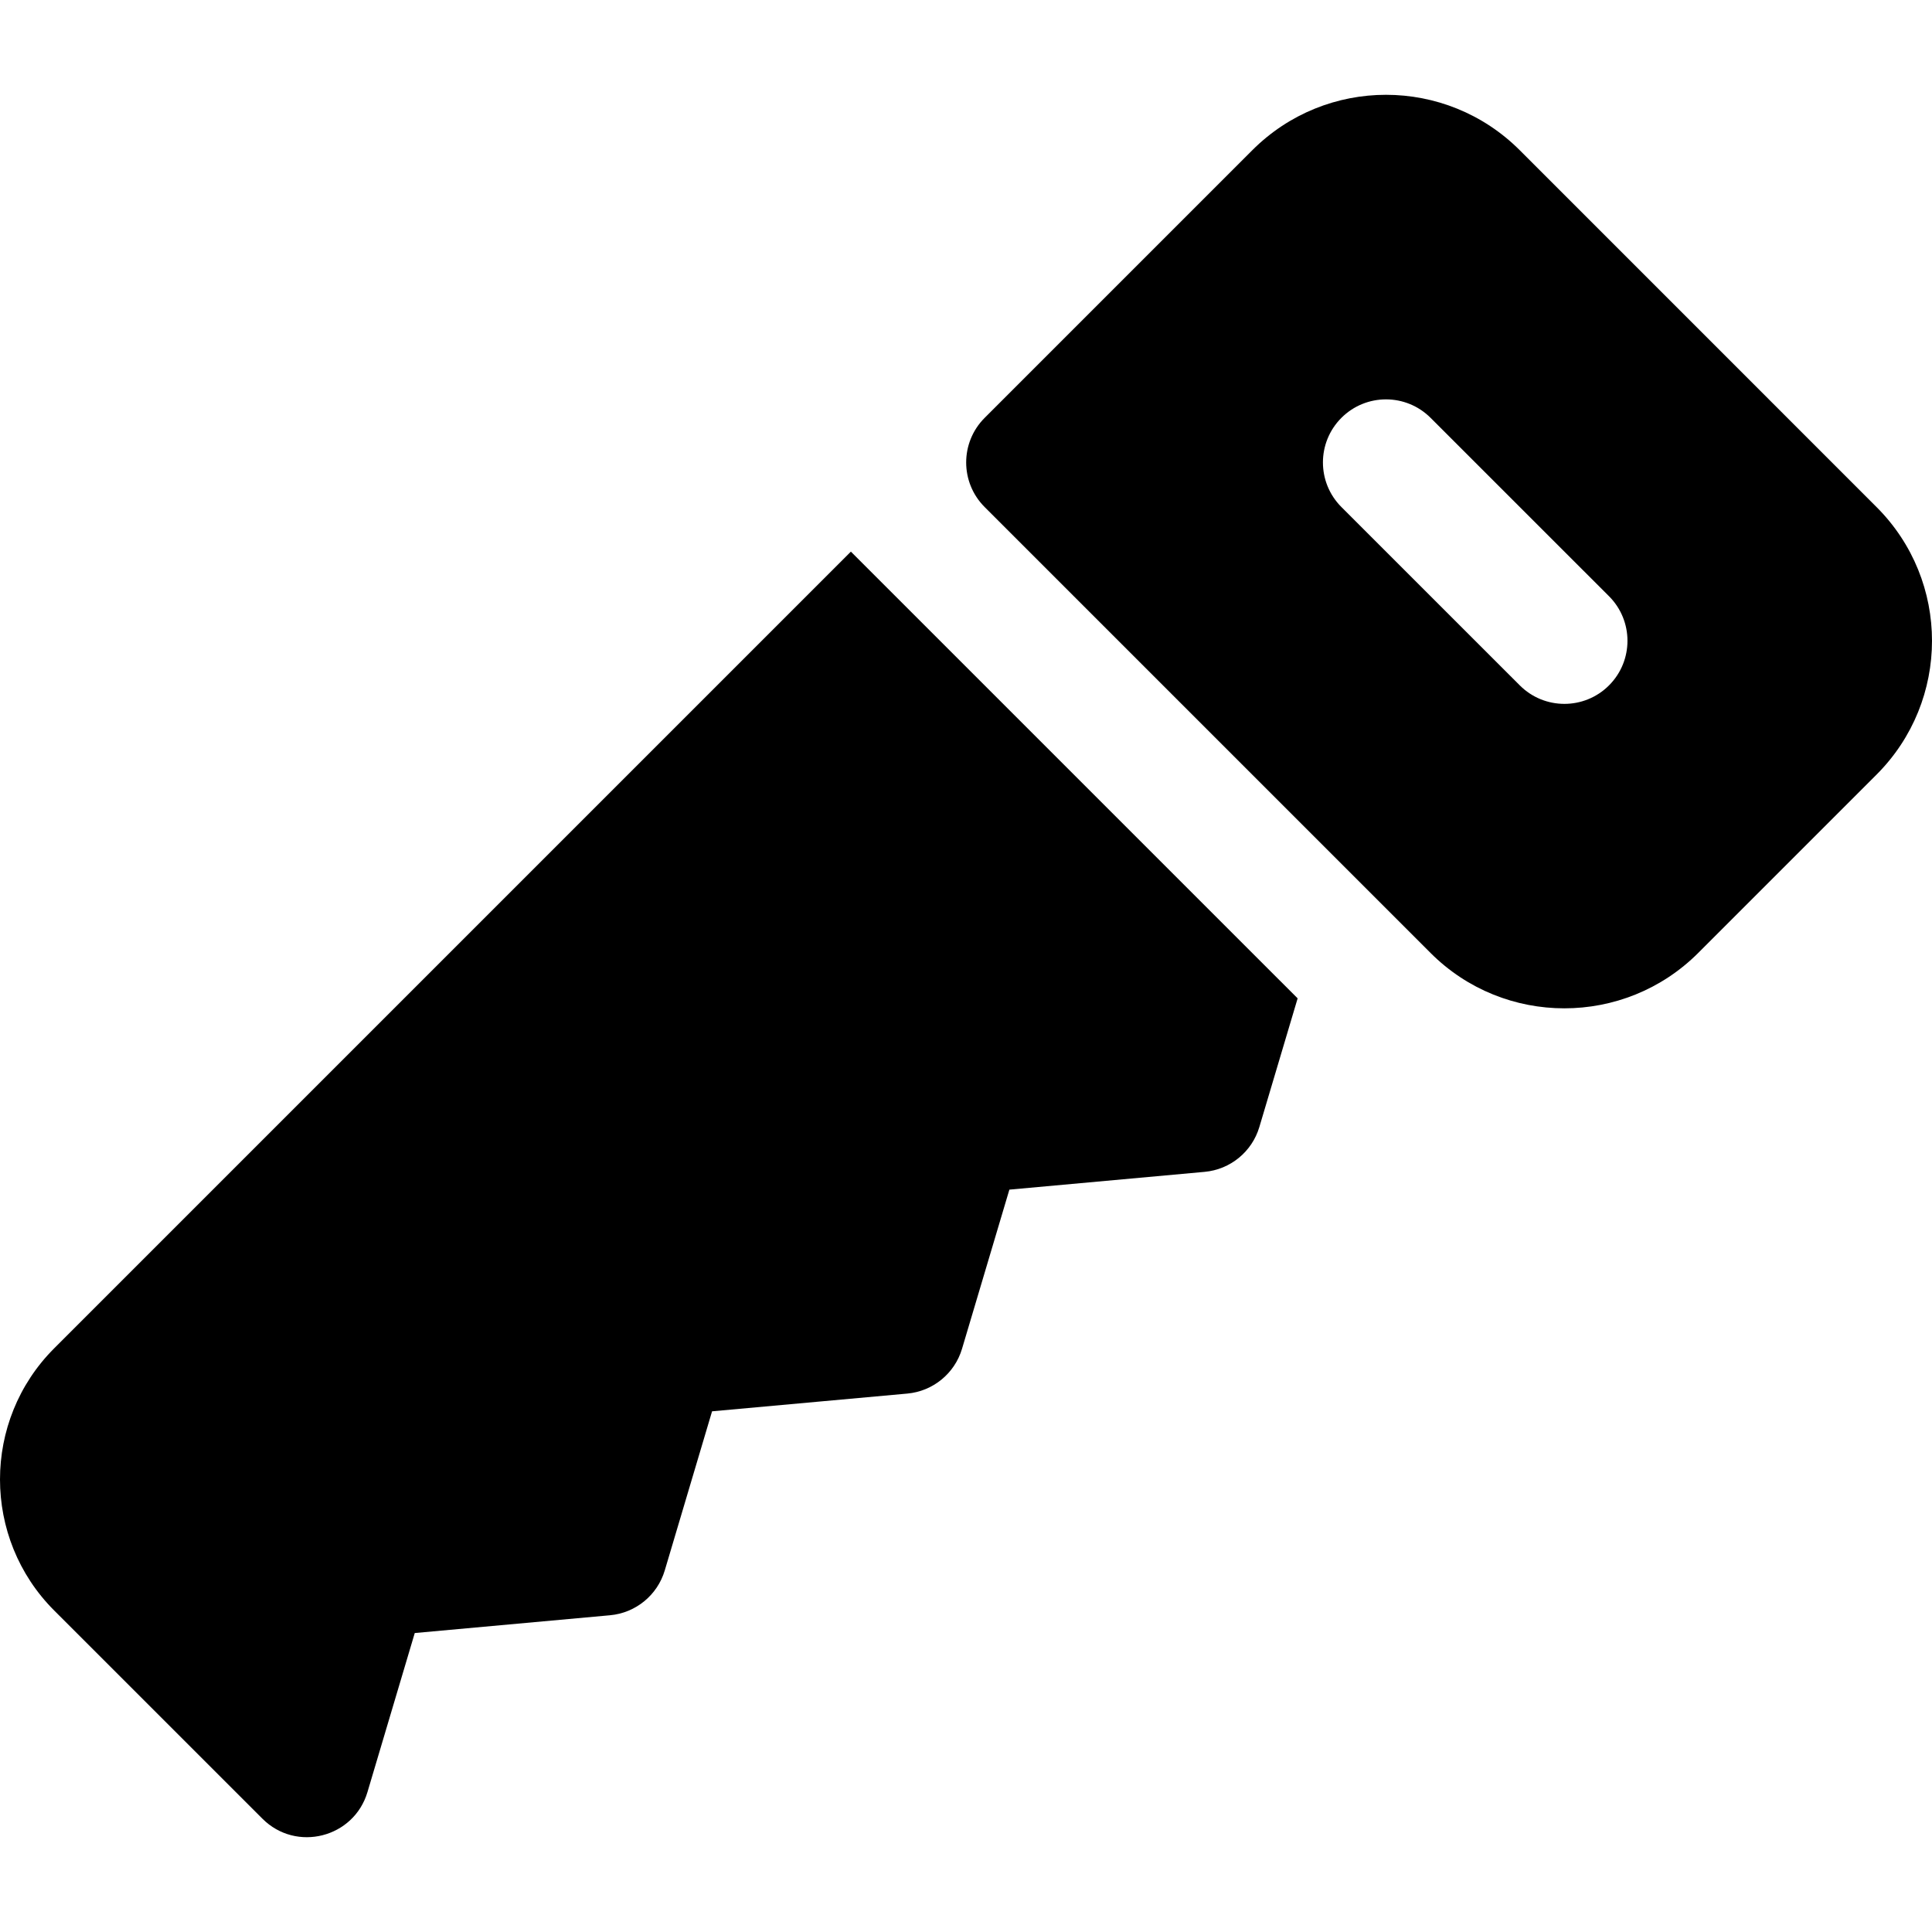
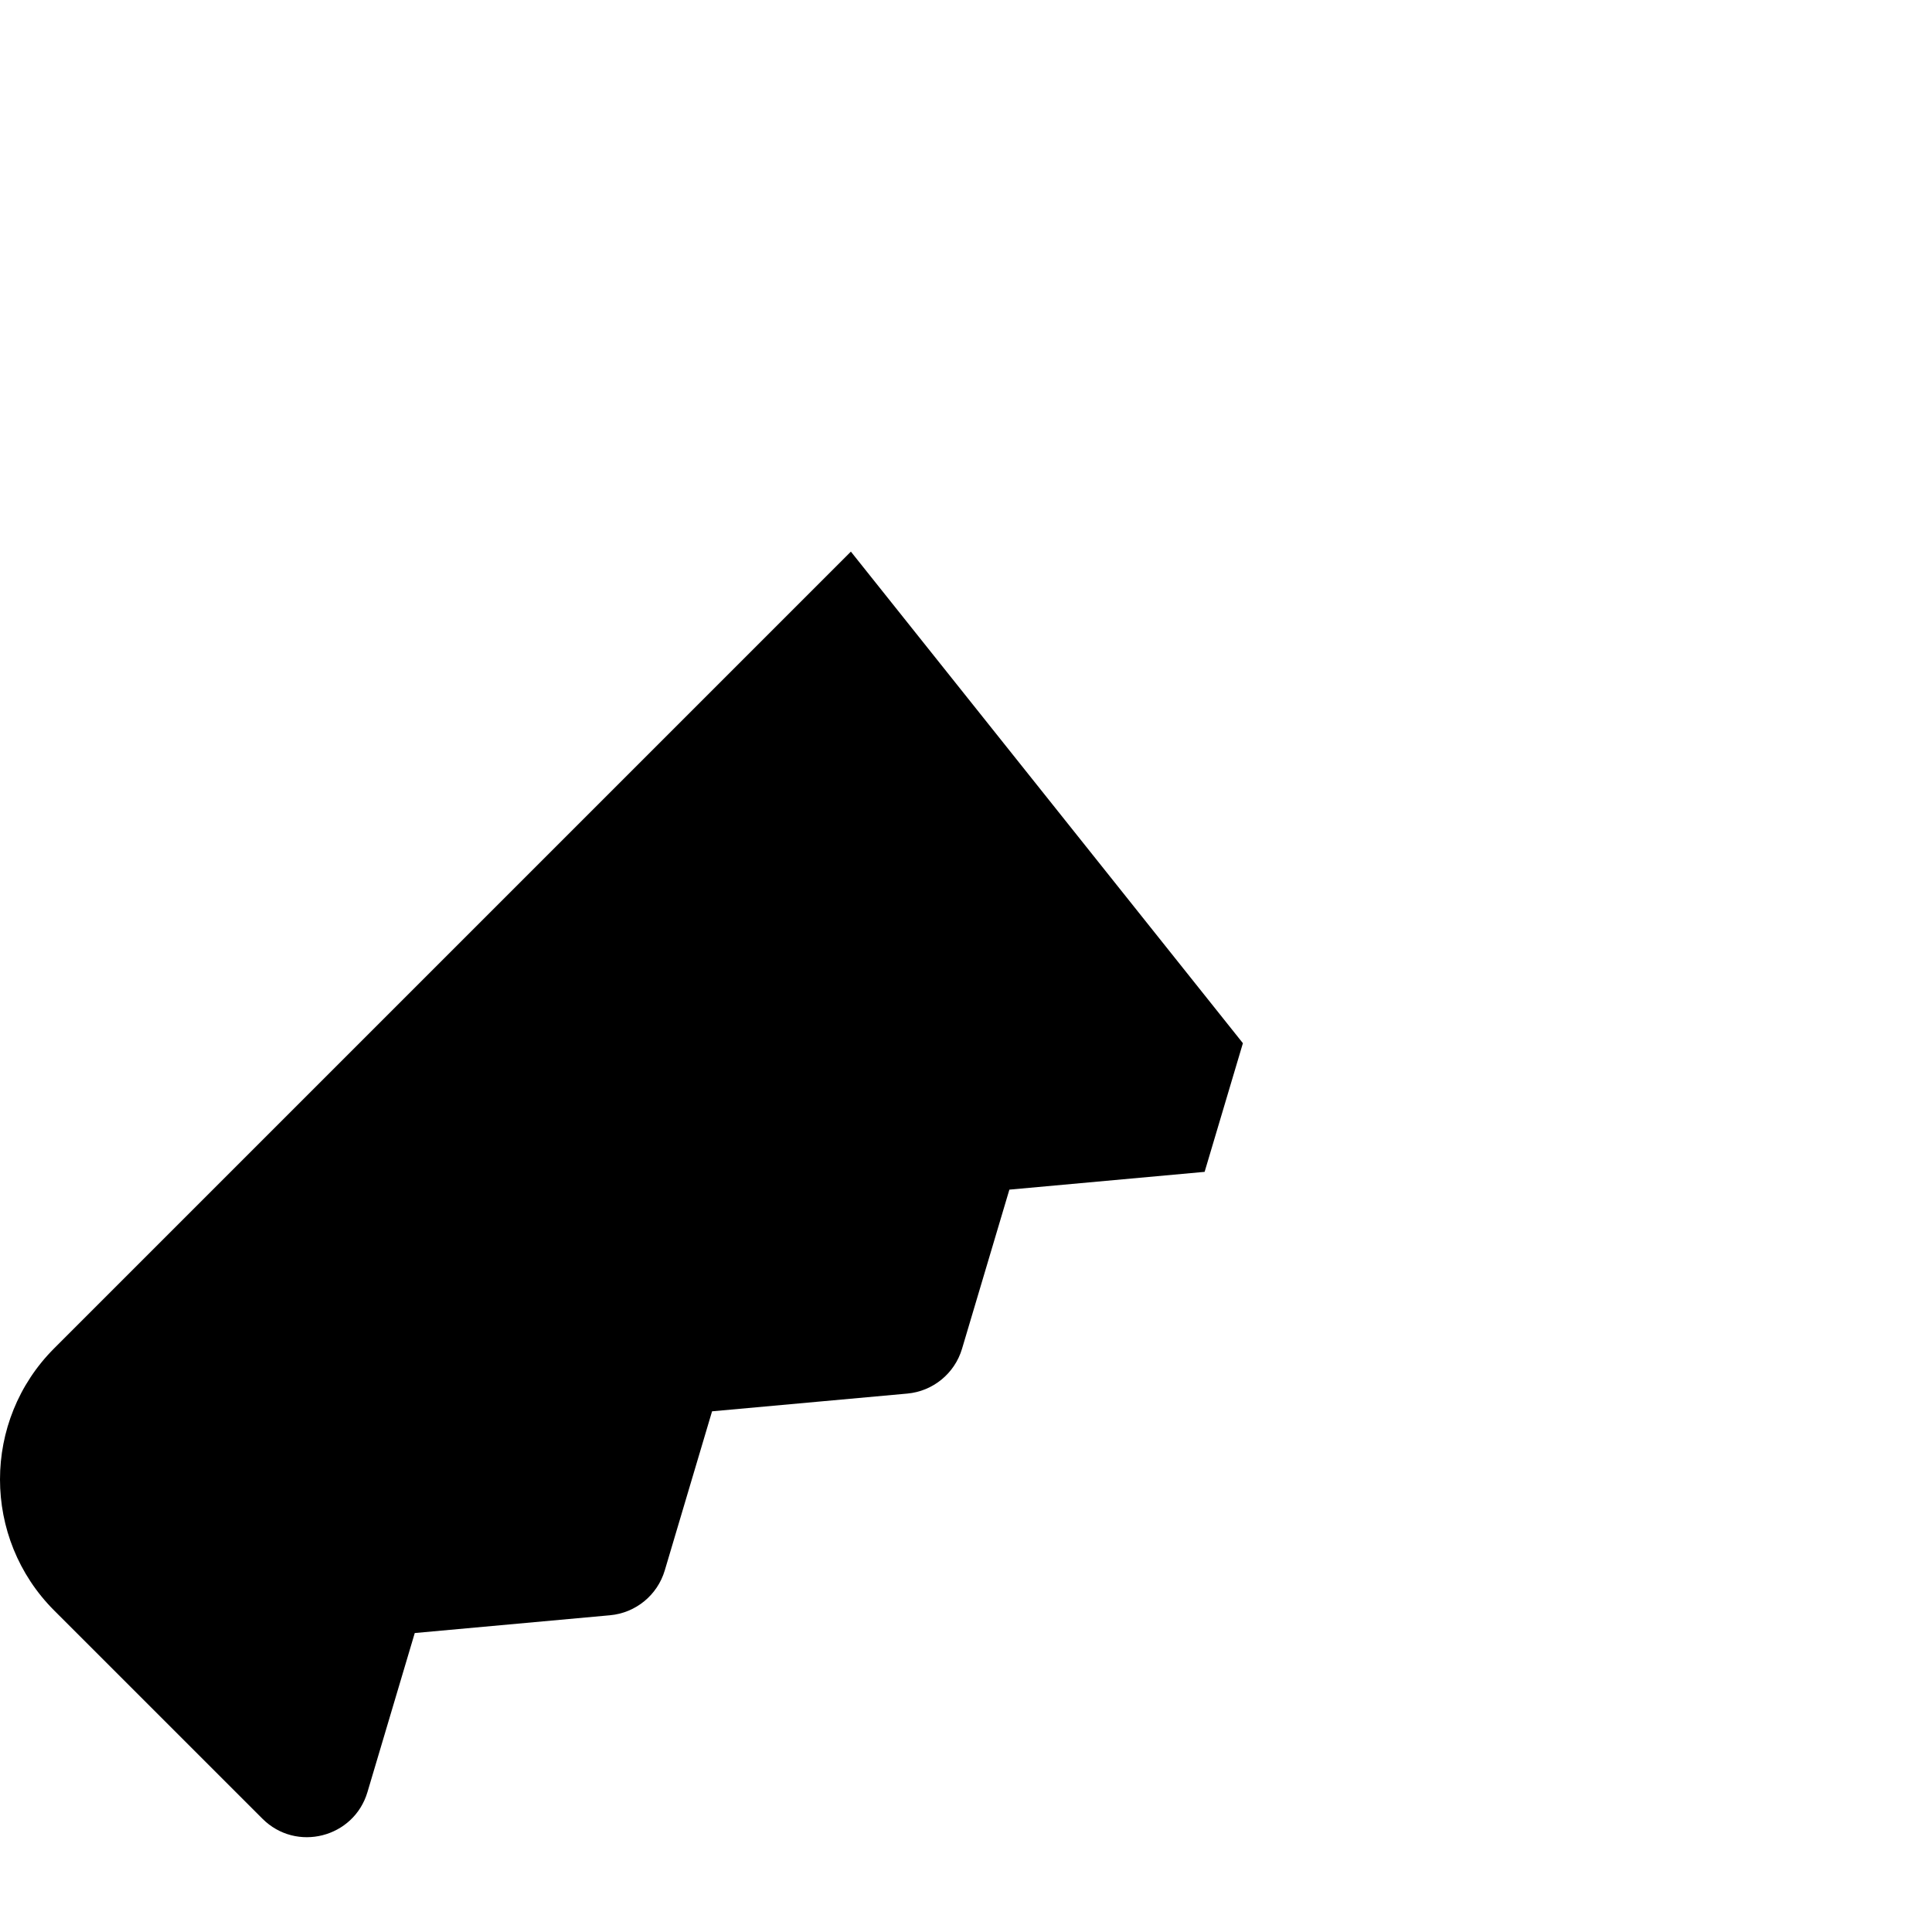
<svg xmlns="http://www.w3.org/2000/svg" version="1.1" id="Layer_1" x="0px" y="0px" viewBox="0 0 511.999 511.999" style="enable-background:new 0 0 511.999 511.999;" xml:space="preserve">
  <g>
    <g>
-       <path d="M225.493,146.186L14.379,357.299c-19.172,19.161-19.172,50.357,0,69.519l55.167,55.156    c8.974,8.974,24.245,5.043,27.833-7.051l12.535-42.153l51.75-4.712c6.811-0.621,12.557-5.332,14.505-11.882l12.535-42.164    l51.74-4.701c6.811-0.621,12.557-5.332,14.505-11.882l12.546-42.164l51.74-4.712c6.811-0.621,12.557-5.332,14.505-11.882    l10.146-34.096L225.493,146.186z" />
+       <path d="M225.493,146.186L14.379,357.299c-19.172,19.161-19.172,50.357,0,69.519l55.167,55.156    c8.974,8.974,24.245,5.043,27.833-7.051l12.535-42.153l51.75-4.712c6.811-0.621,12.557-5.332,14.505-11.882l12.535-42.164    l51.74-4.701c6.811-0.621,12.557-5.332,14.505-11.882l12.546-42.164l51.74-4.712l10.146-34.096L225.493,146.186z" />
    </g>
  </g>
  <g>
    <g>
-       <path d="M497.298,134.369l-94.533-94.544c-19.59-19.59-51.322-19.612-70.912,0l-70.912,70.912c-6.528,6.528-6.528,17.105,0,23.634    l118.178,118.178c19.534,19.556,51.353,19.558,70.912,0l47.267-47.267C516.888,185.691,516.911,153.959,497.298,134.369z     M426.399,181.636c-6.529,6.528-17.104,6.528-23.634,0l-47.278-47.267c-6.528-6.528-6.528-17.105,0-23.634    c6.528-6.528,17.105-6.528,23.634,0l47.278,47.267C432.928,164.532,432.928,175.108,426.399,181.636z" />
-     </g>
+       </g>
  </g>
  <g>
</g>
  <g>
</g>
  <g>
</g>
  <g>
</g>
  <g>
</g>
  <g>
</g>
  <g>
</g>
  <g>
</g>
  <g>
</g>
  <g>
</g>
  <g>
</g>
  <g>
</g>
  <g>
</g>
  <g>
</g>
  <g>
</g>
</svg>